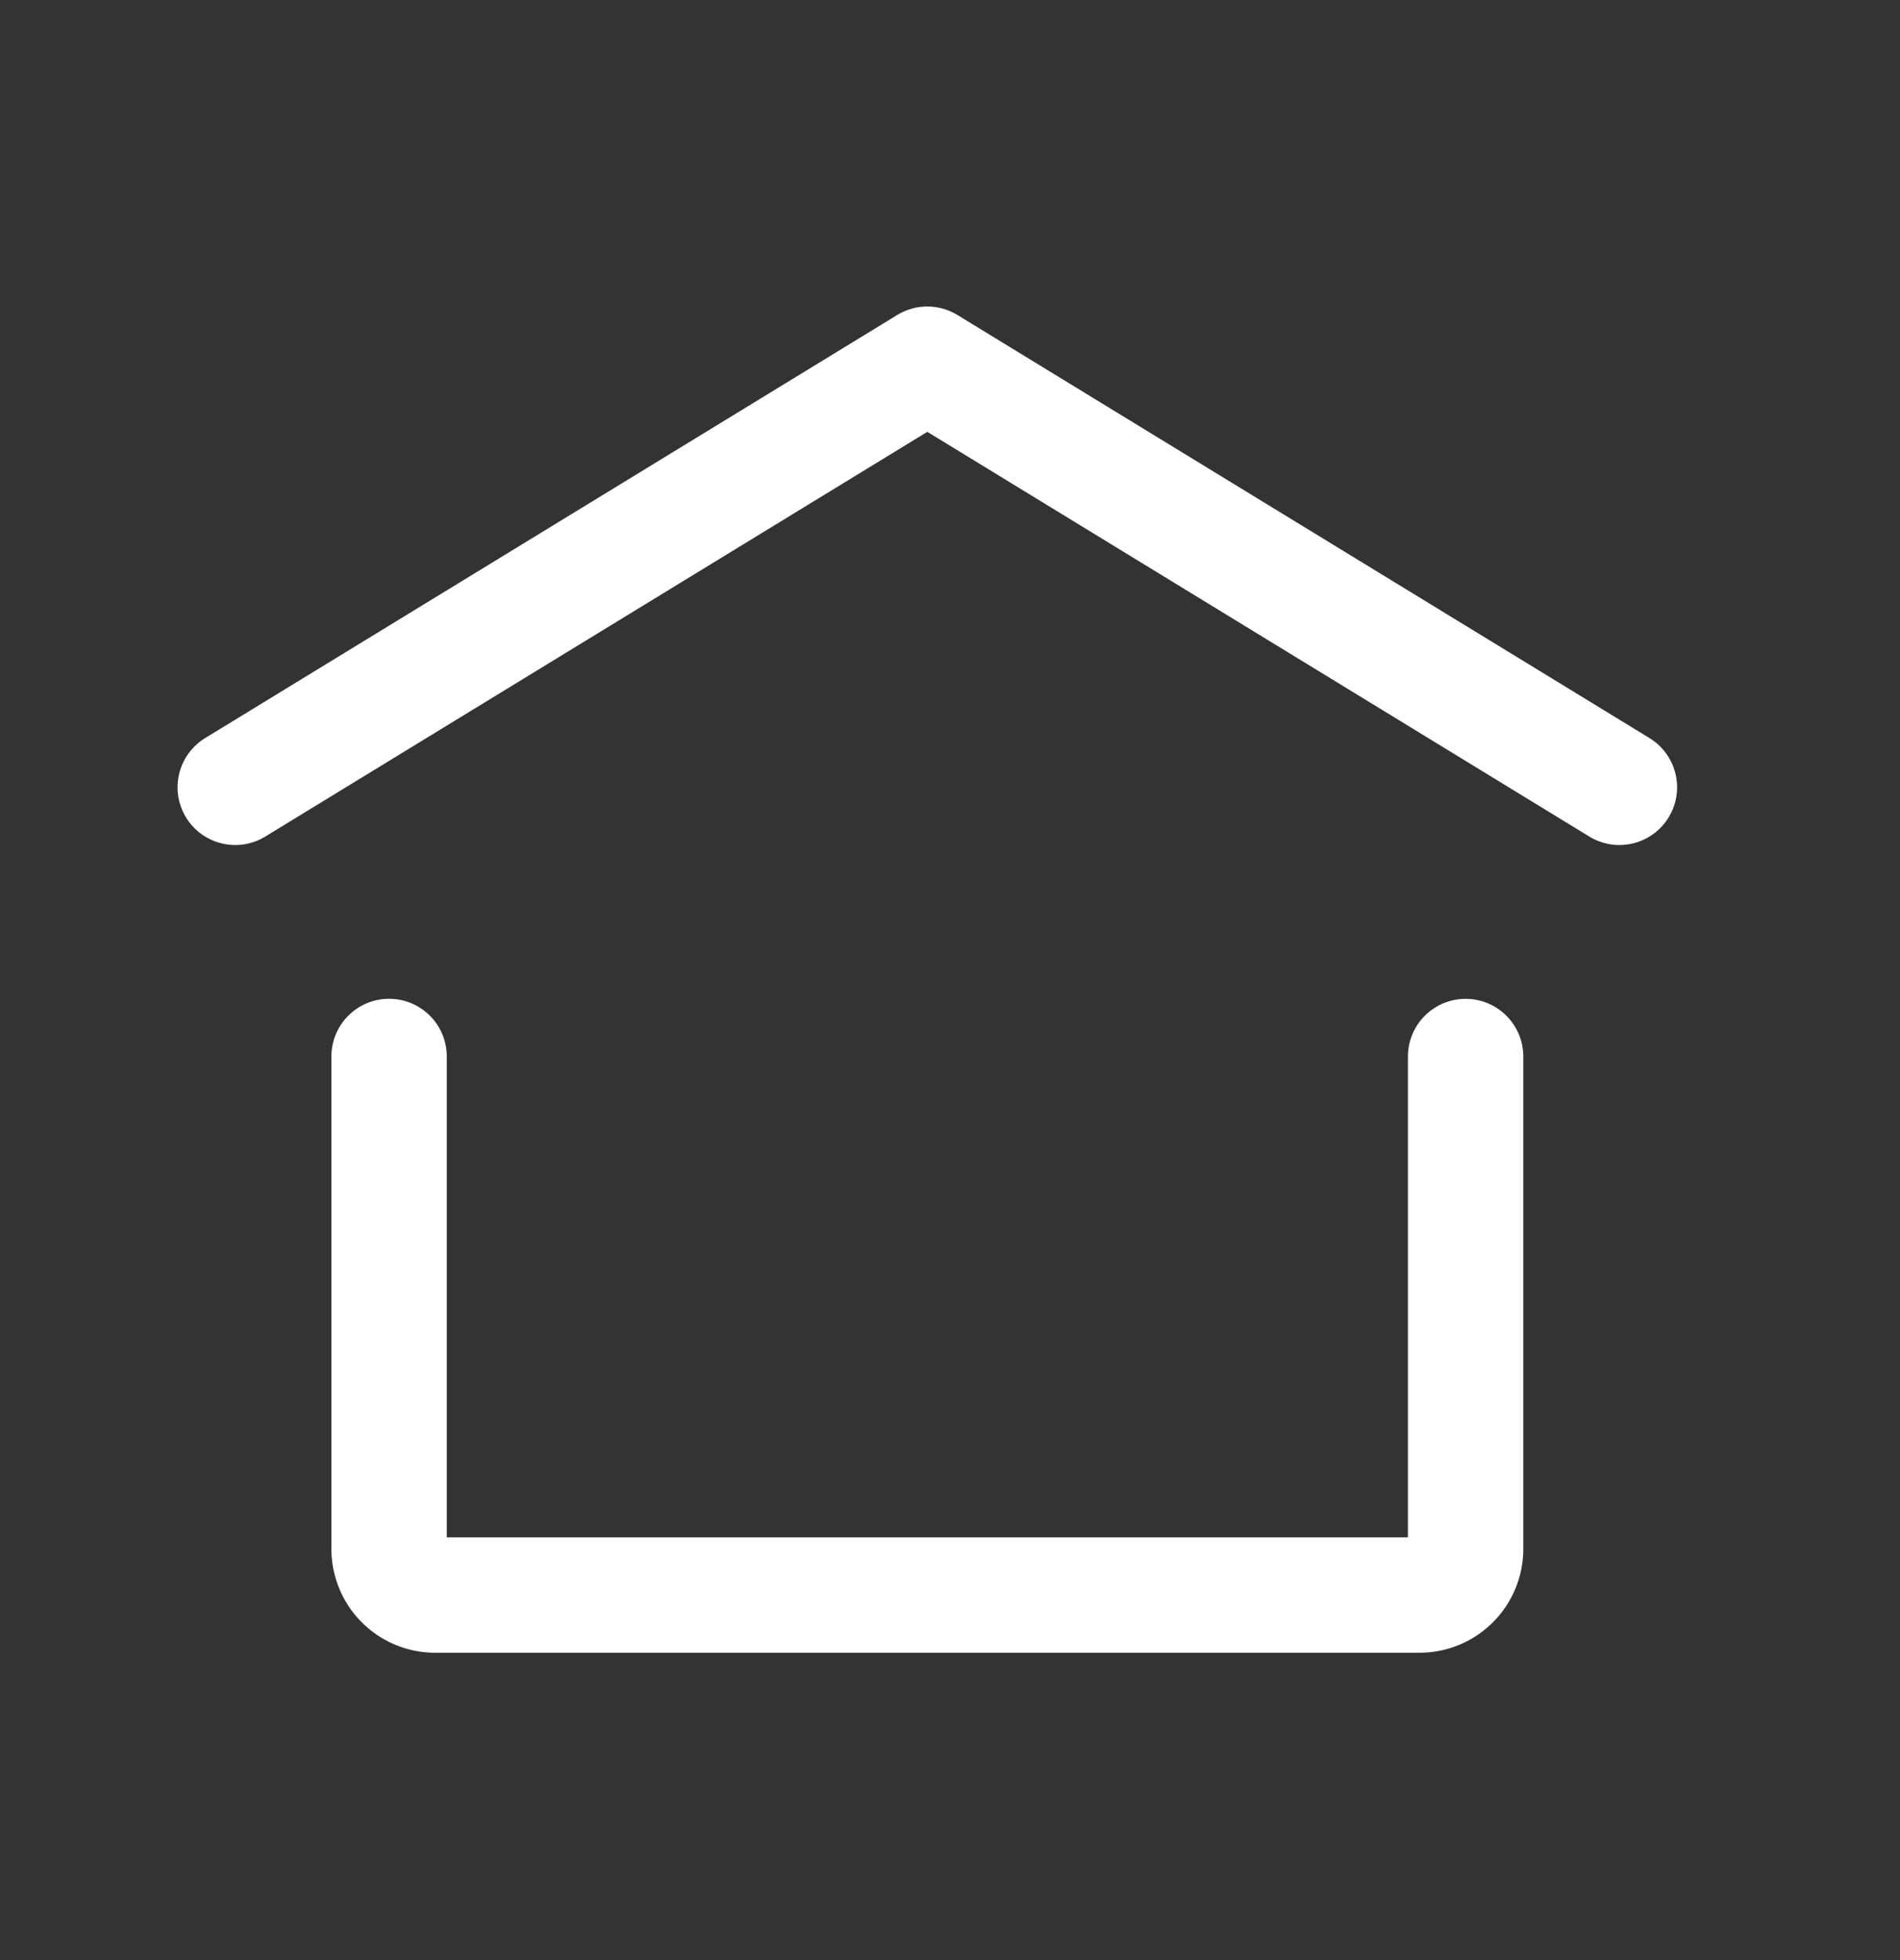
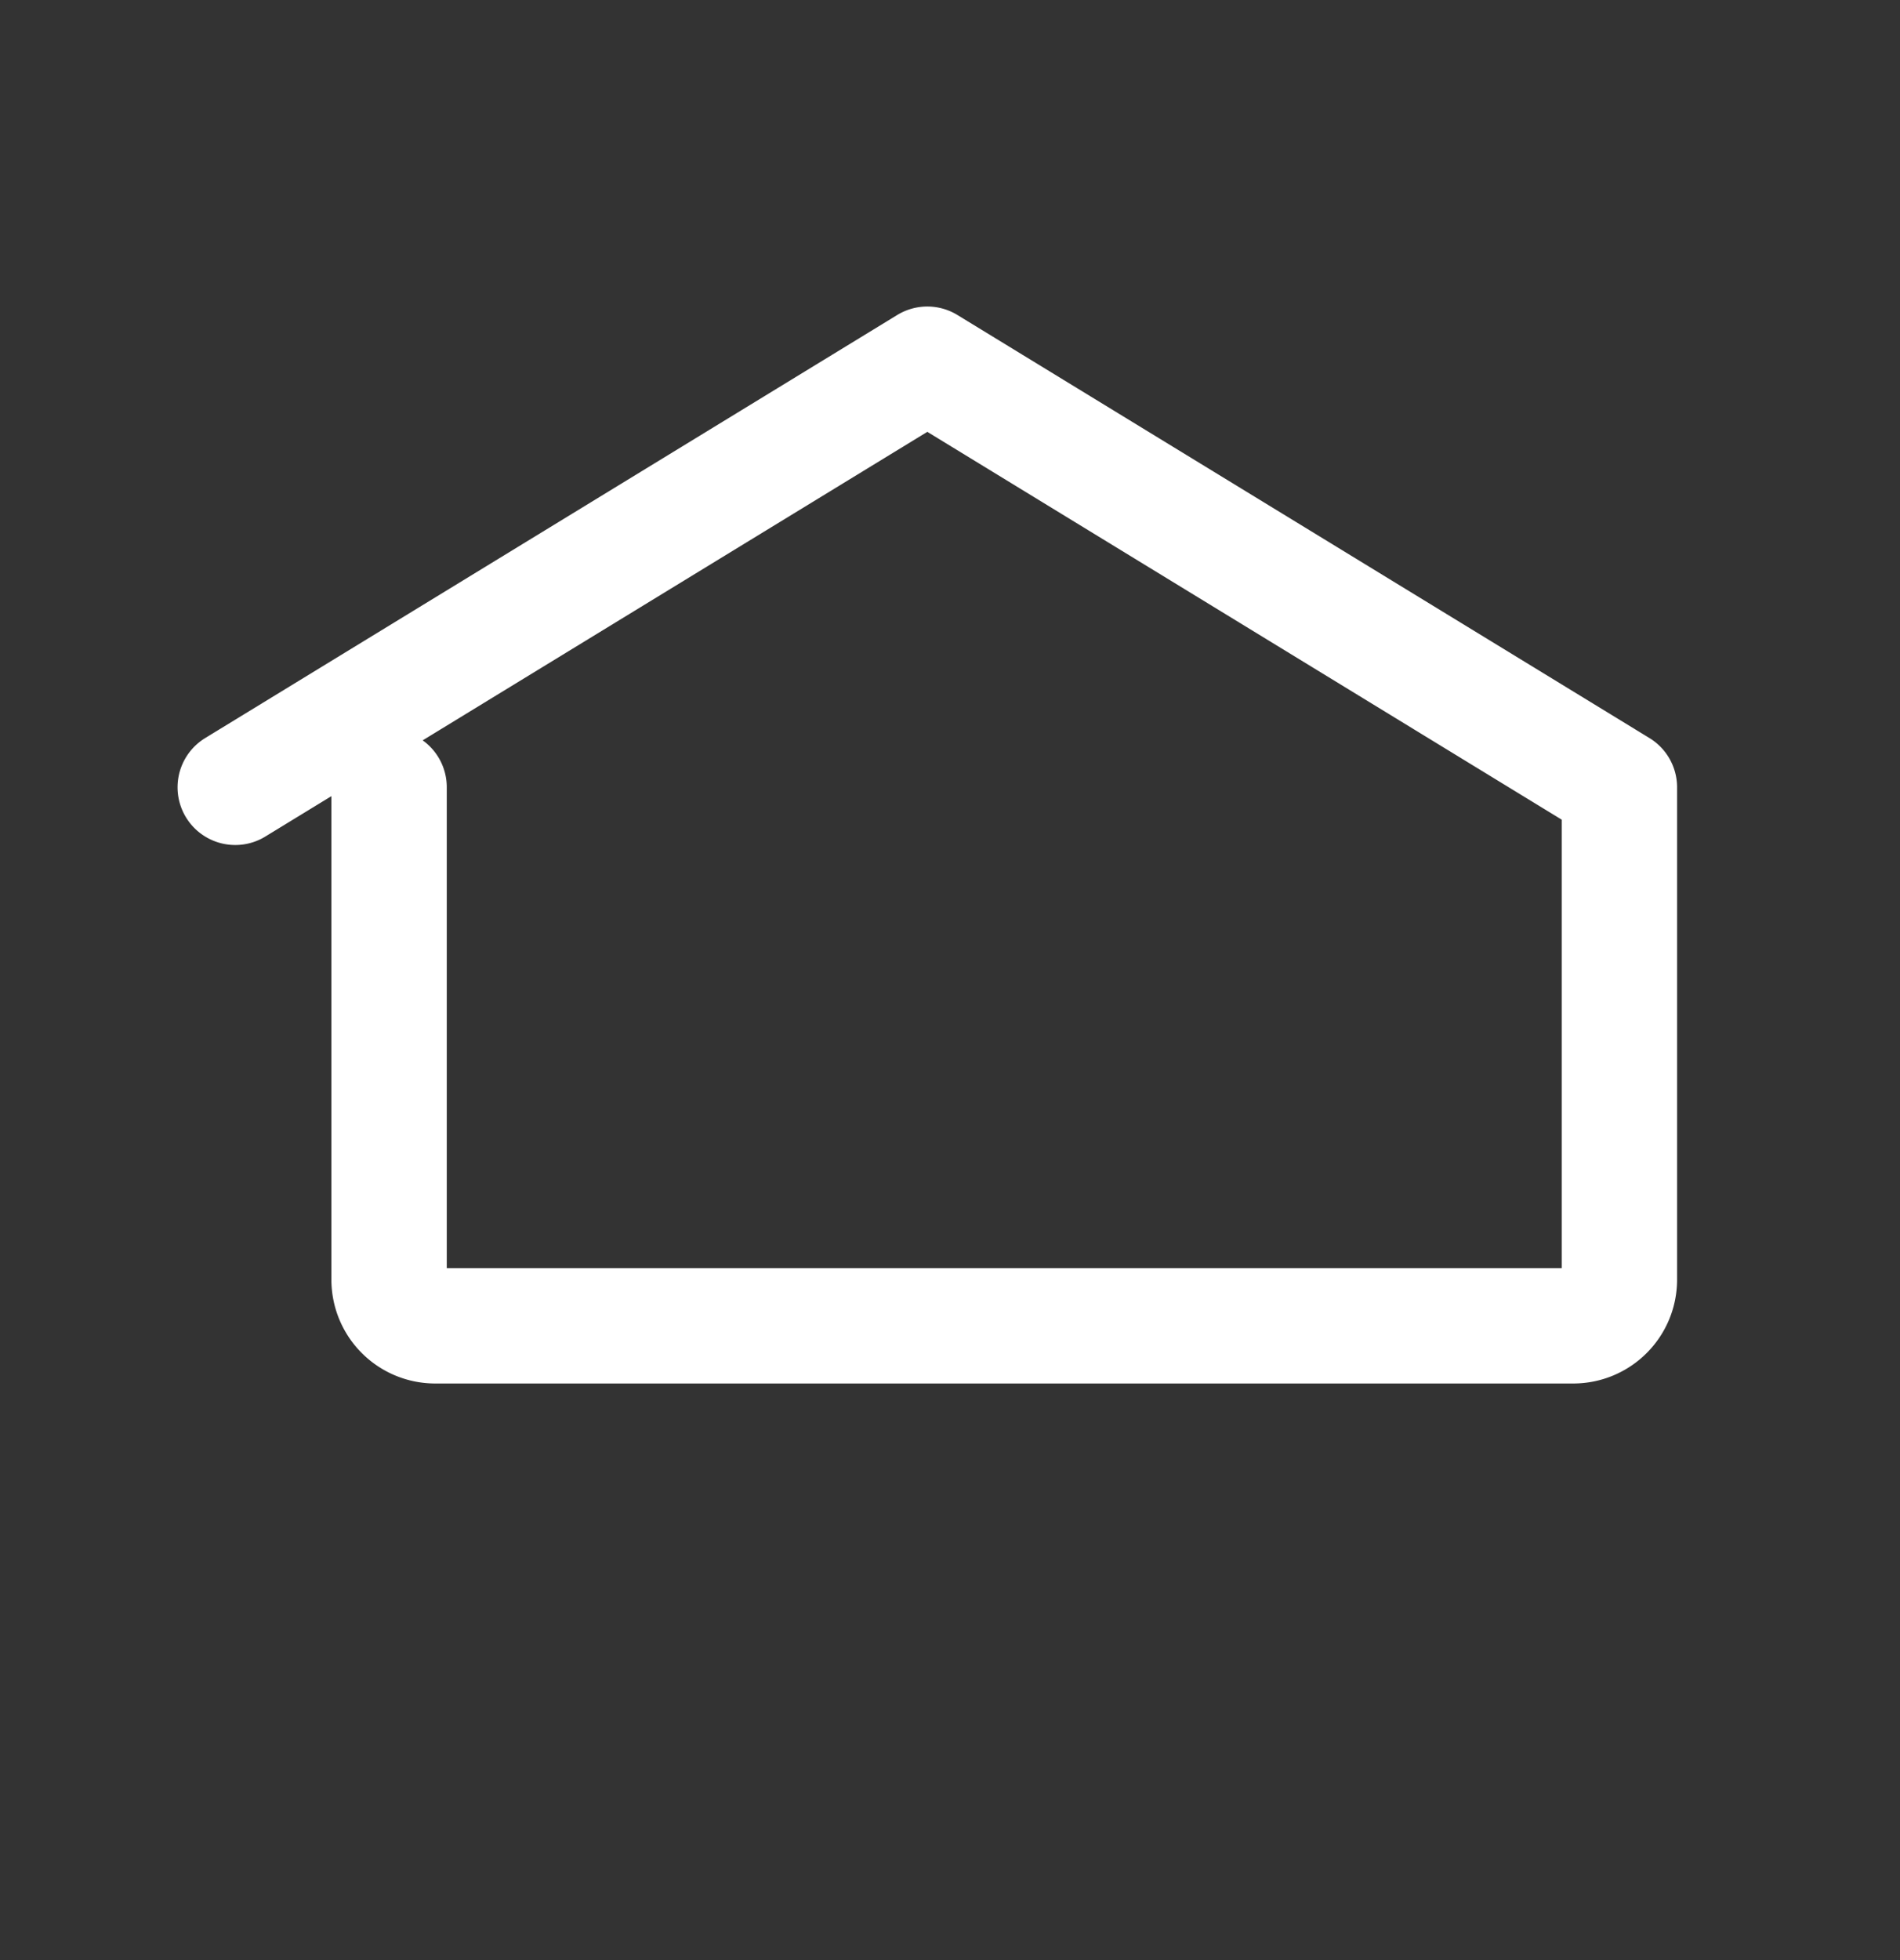
<svg xmlns="http://www.w3.org/2000/svg" width="32" height="33" fill="none">
  <rect width="100%" height="100%" fill="#333333" stroke="none" />
-   <path d="M3.962 13.255l11.656-7.123 11.656 7.123m-2.59 4.533v8.289c0 .429-.348.777-.778.777H7.33a.777.777 0 0 1-.777-.777v-8.29" stroke="#fff" stroke-width="1.943" stroke-linecap="round" stroke-linejoin="round" />
+   <path d="M3.962 13.255l11.656-7.123 11.656 7.123v8.289c0 .429-.348.777-.778.777H7.33a.777.777 0 0 1-.777-.777v-8.29" stroke="#fff" stroke-width="1.943" stroke-linecap="round" stroke-linejoin="round" />
</svg>